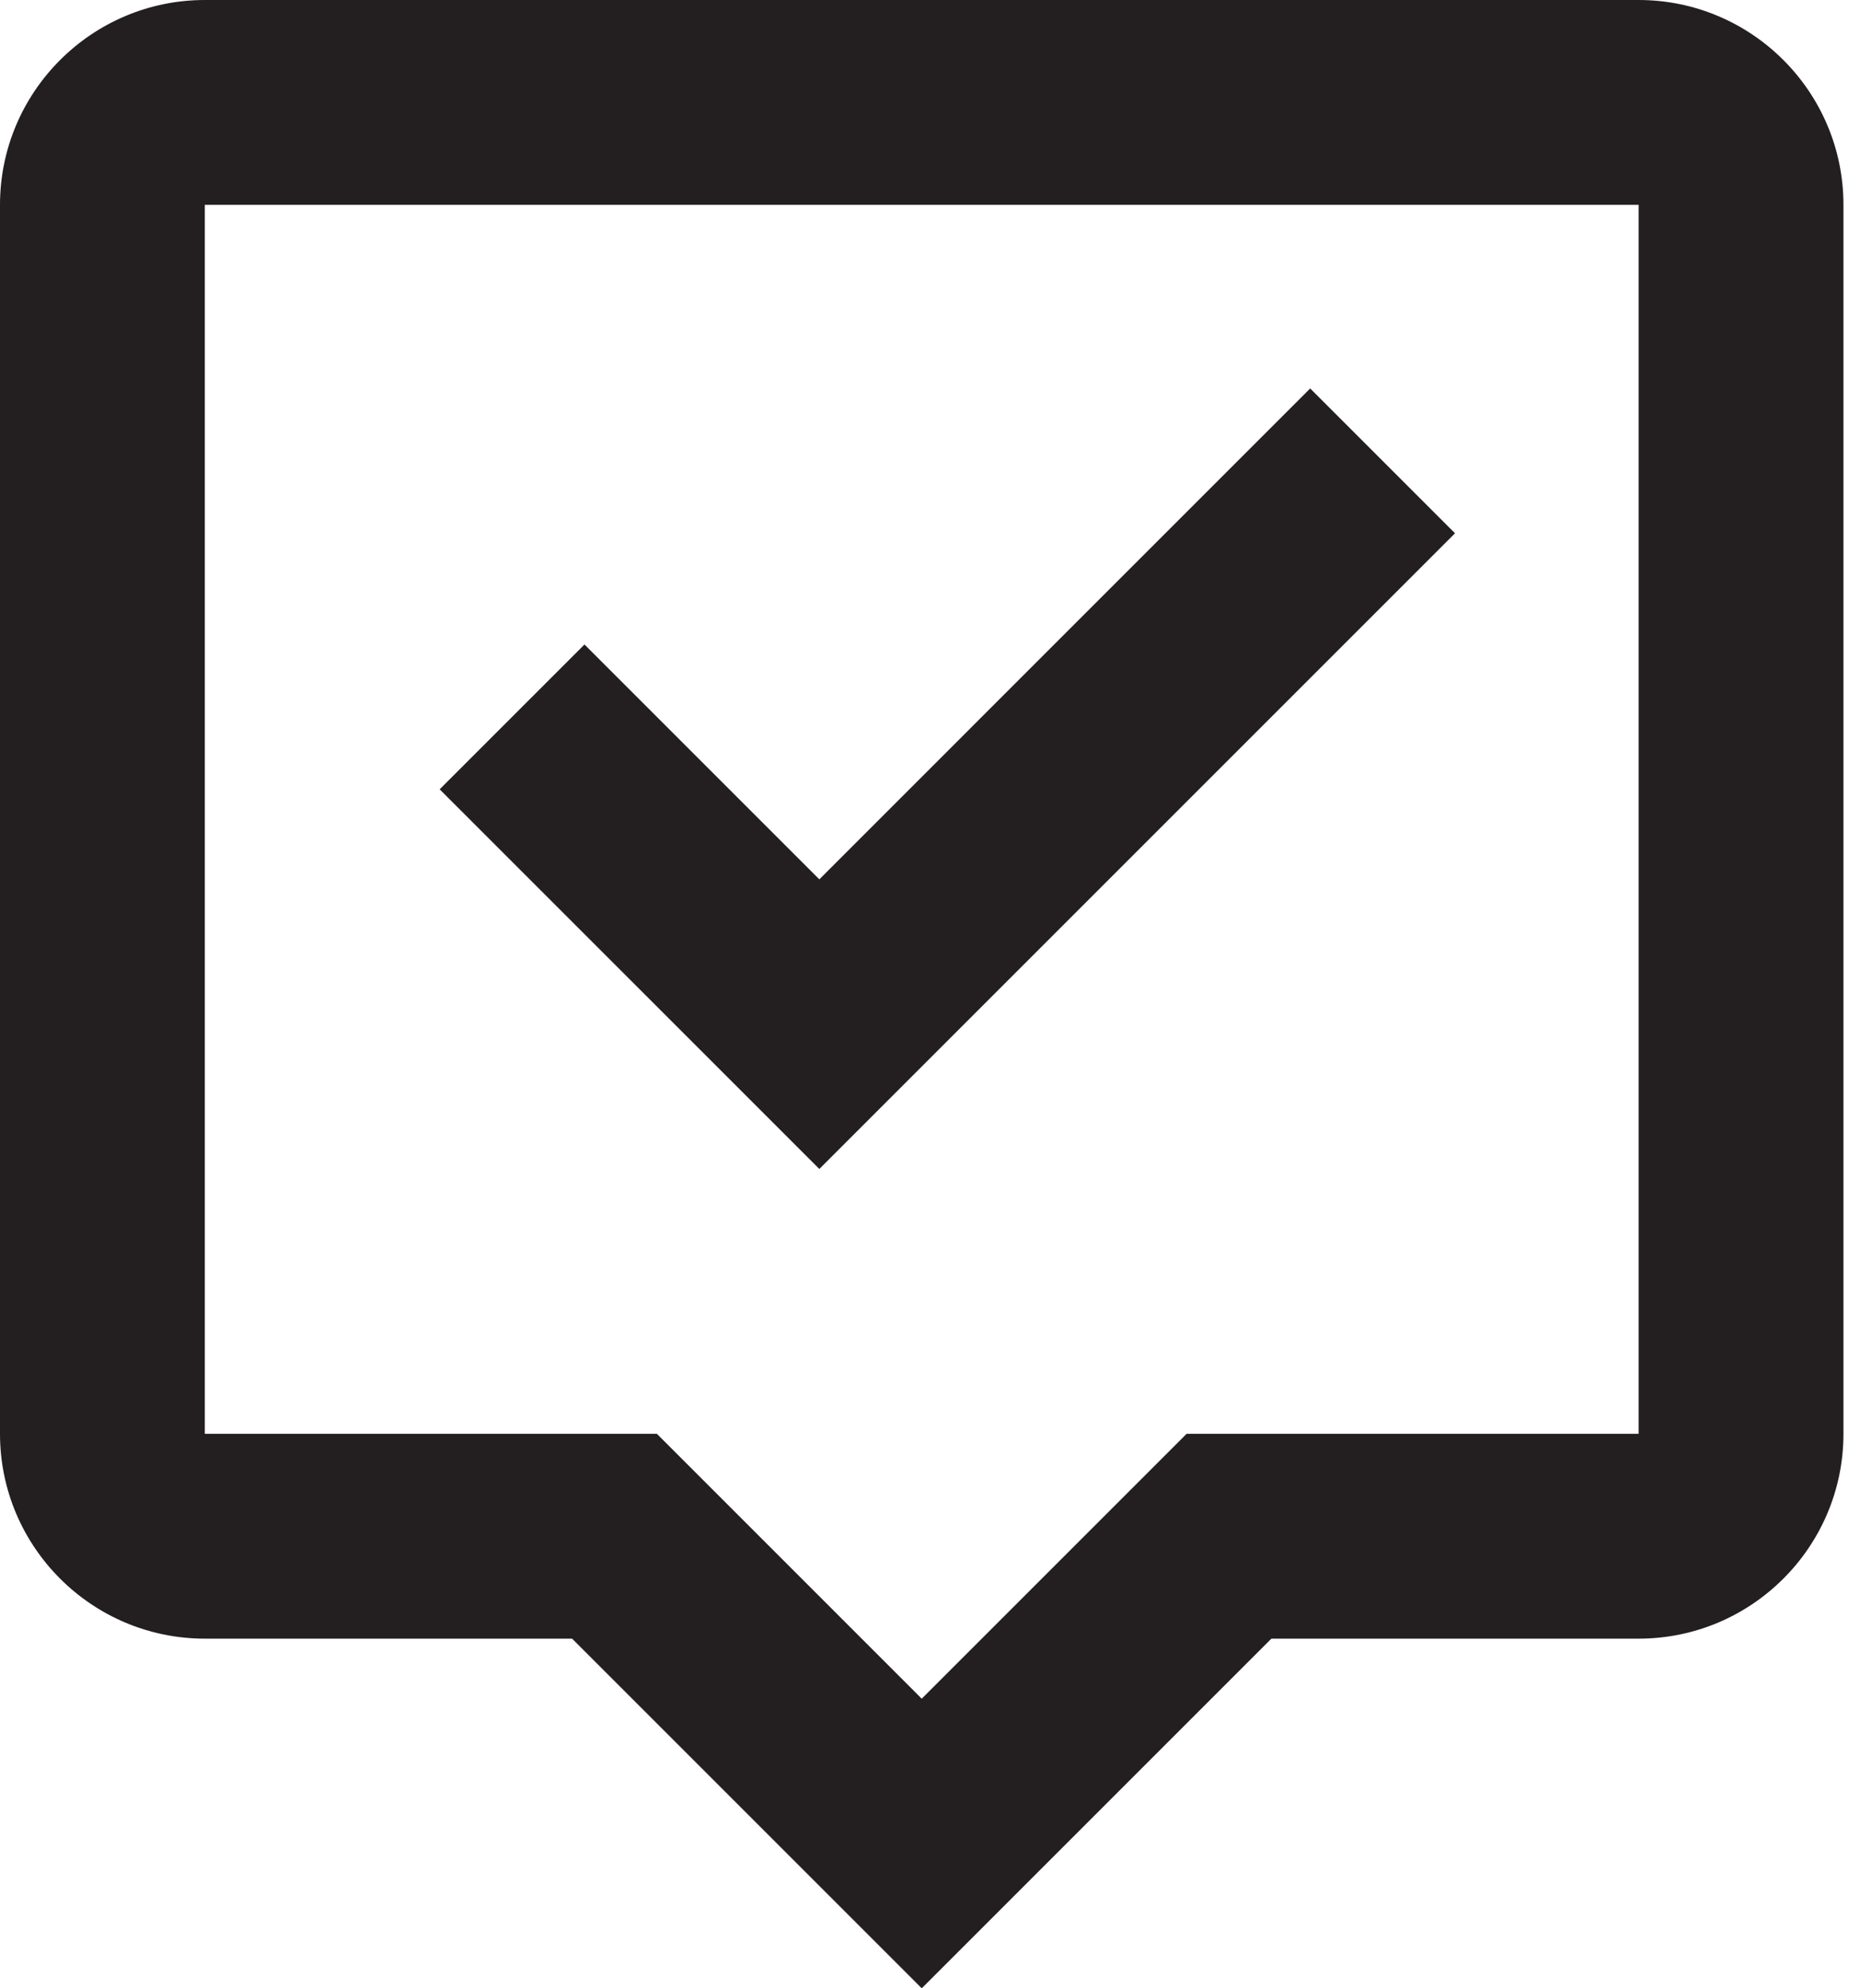
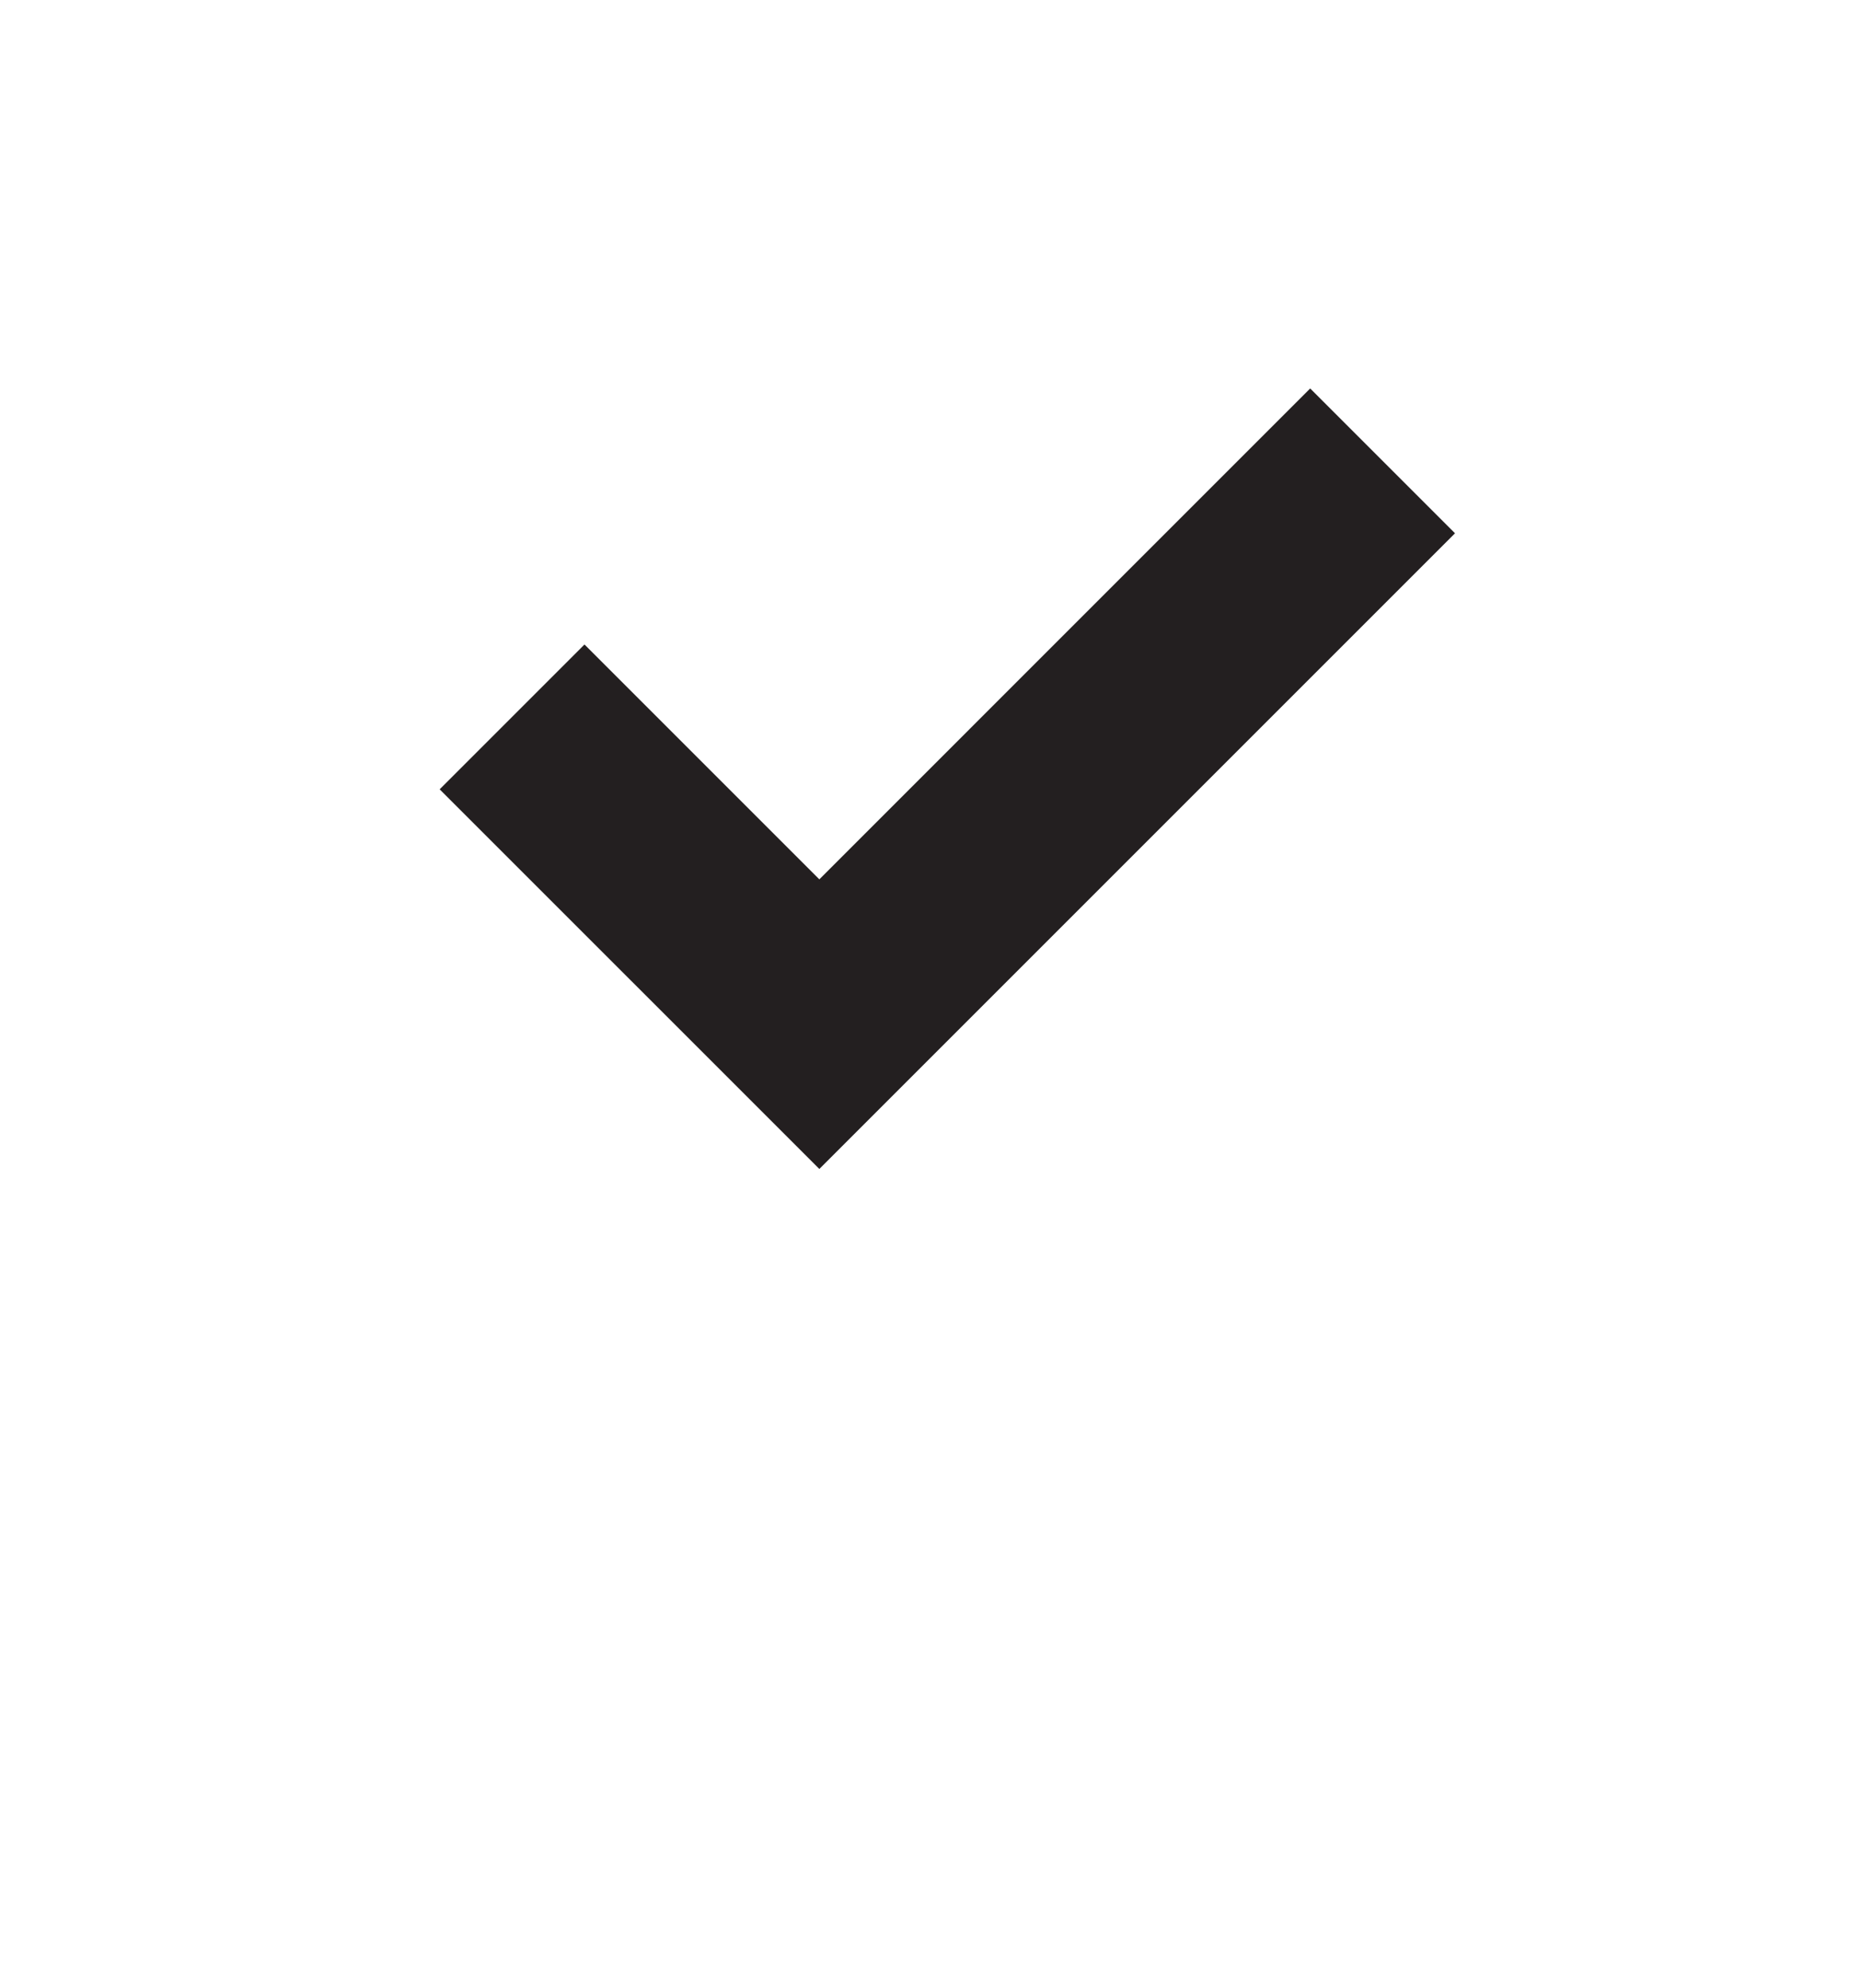
<svg xmlns="http://www.w3.org/2000/svg" width="58" height="62" viewBox="0 0 58 62" fill="none">
-   <path d="M0 6.387V44.71C0 48.233 2.865 51.097 6.387 51.097H17.839L28.742 62L39.645 51.097H51.097C54.62 51.097 57.484 48.233 57.484 44.71V6.387C57.484 2.865 54.62 0 51.097 0H6.387C2.865 0 0 2.865 0 6.387ZM6.387 6.387H51.097V44.71H37.001L28.742 52.969L20.484 44.71H6.387V6.387Z" fill="#231F20" />
  <path d="M45.371 16.629L40.855 12.113L25.549 27.42L18.226 20.097L13.71 24.613L25.549 36.451L45.371 16.629Z" fill="#231F20" />
</svg>